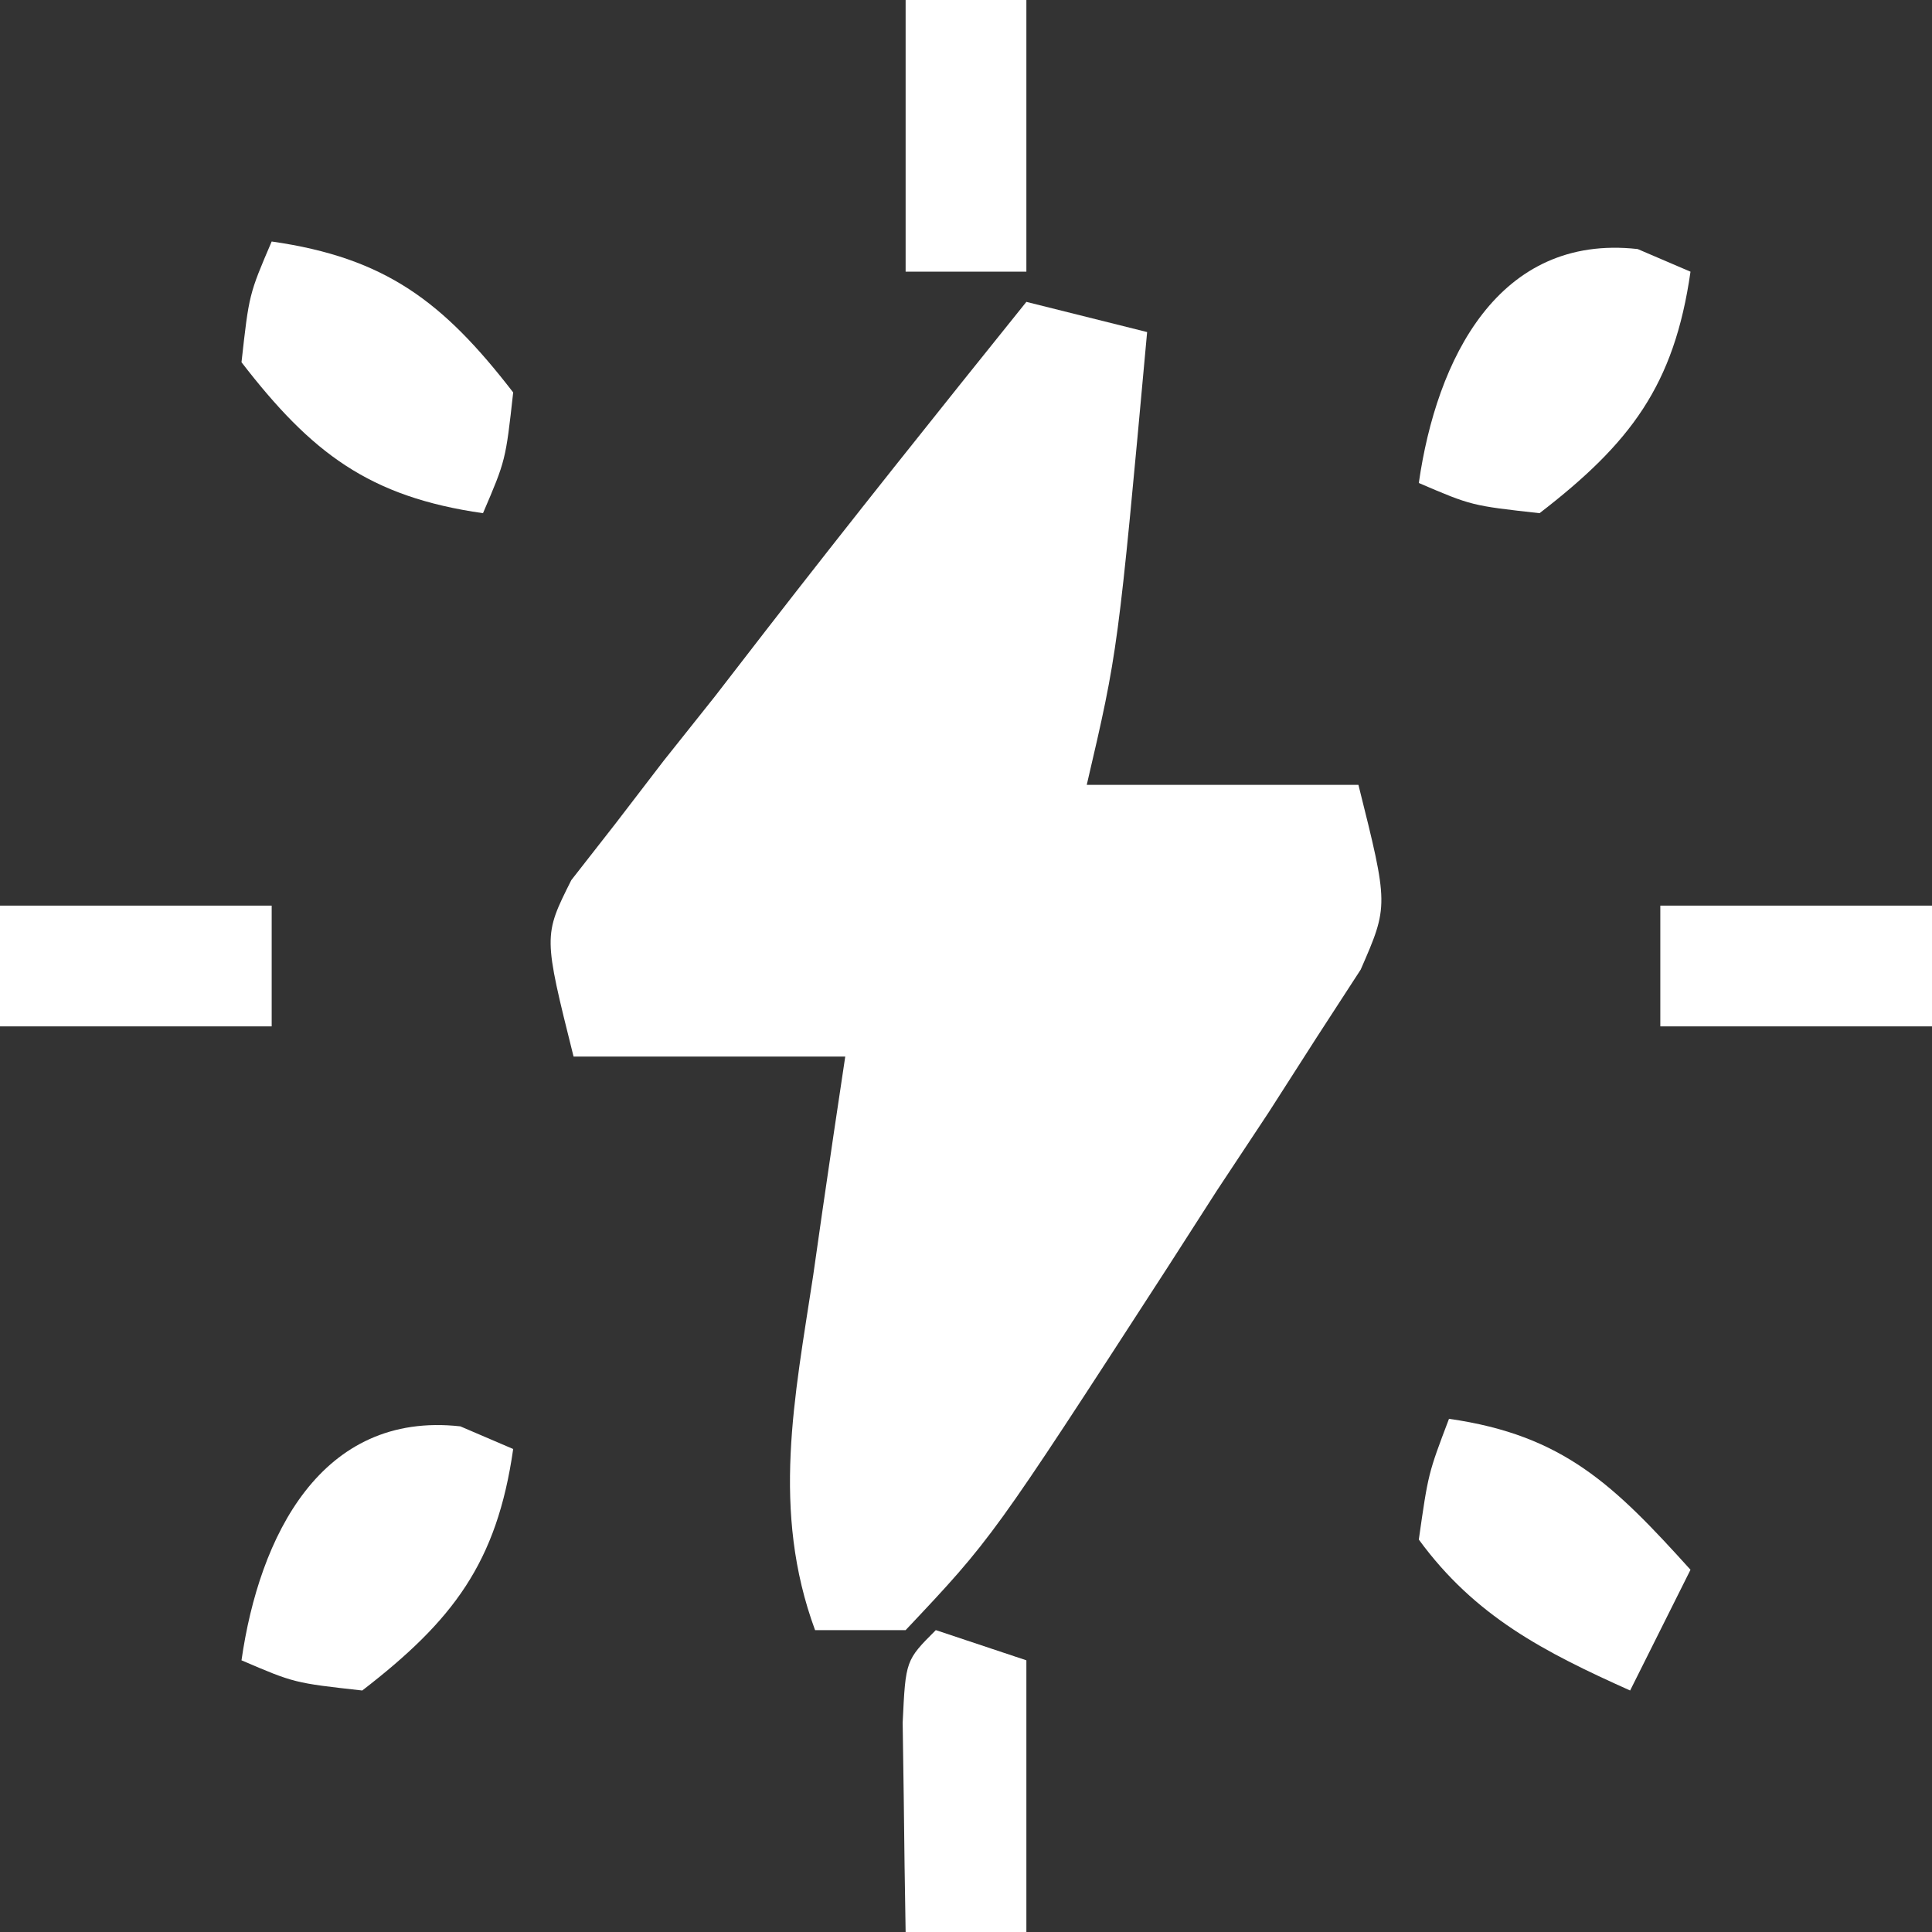
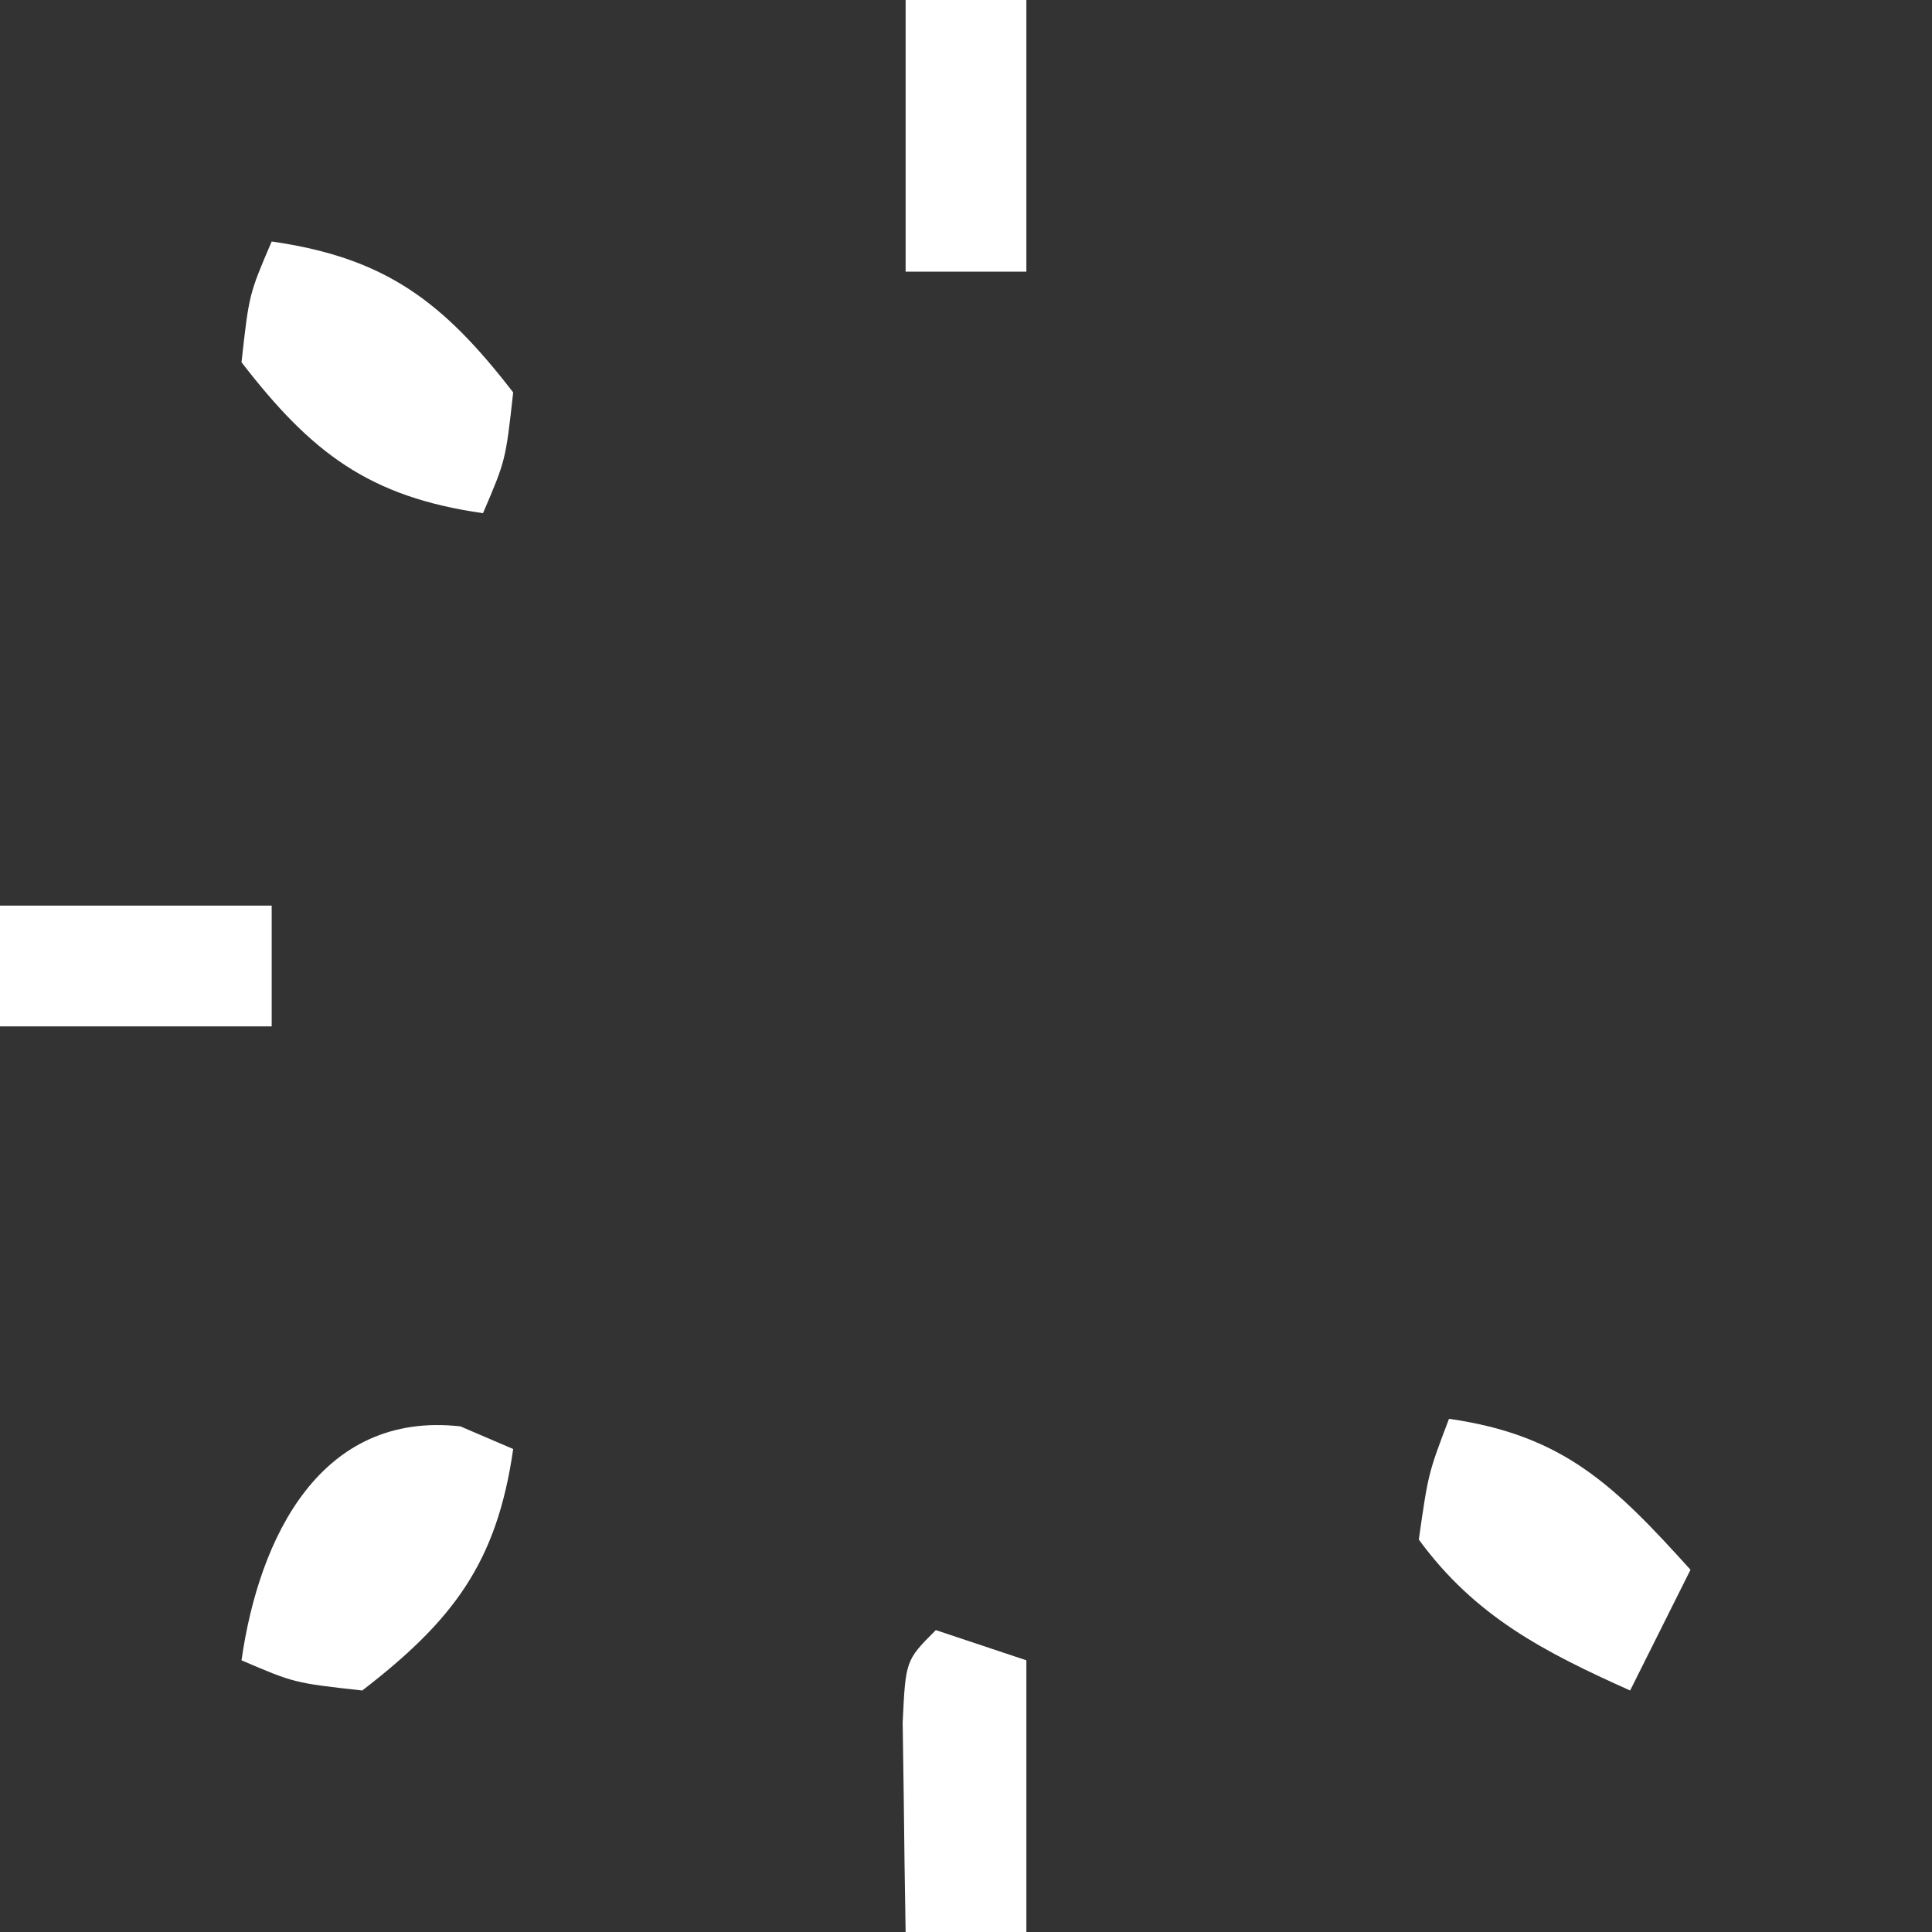
<svg xmlns="http://www.w3.org/2000/svg" width="64" height="64">
  <rect width="100%" height="100%" fill="#333333" stroke="none" />
-   <path d="M0 0 C1.32 0.33 2.64 0.66 4 1 C3.036 11.558 3.036 11.558 2 16 C4.97 16 7.94 16 11 16 C12 20 12 20 11.075 22.119 C10.593 22.862 10.11 23.605 9.613 24.371 C9.087 25.193 8.56 26.015 8.018 26.861 C7.455 27.711 6.892 28.562 6.312 29.438 C5.769 30.284 5.226 31.13 4.666 32.002 C-1.136 40.962 -1.136 40.962 -4 44 C-4.99 44 -5.98 44 -7 44 C-8.458 40.043 -7.679 36.302 -7.062 32.25 C-6.963 31.553 -6.863 30.855 -6.76 30.137 C-6.513 28.423 -6.258 26.712 -6 25 C-8.97 25 -11.94 25 -15 25 C-16 21 -16 21 -15.075 19.156 C-14.593 18.539 -14.11 17.921 -13.613 17.285 C-13.087 16.599 -12.56 15.912 -12.018 15.205 C-11.455 14.498 -10.892 13.791 -10.312 13.062 C-9.769 12.359 -9.226 11.656 -8.666 10.932 C-5.817 7.256 -2.914 3.624 0 0 Z " fill="#FFFFFF" transform="translate(34,10)" />
-   <path d="M0 0 C0.866 0.371 0.866 0.371 1.75 0.75 C1.211 4.523 -0.245 6.432 -3.25 8.75 C-5.5 8.5 -5.5 8.5 -7.25 7.75 C-6.665 3.657 -4.622 -0.514 0 0 Z " fill="#FFFFFF" transform="translate(54.25,8.25)" />
  <path d="M0 0 C3.773 0.539 5.682 1.995 8 5 C7.75 7.25 7.75 7.25 7 9 C3.227 8.461 1.318 7.005 -1 4 C-0.75 1.75 -0.75 1.75 0 0 Z " fill="#FFFFFF" transform="translate(9,8)" />
  <path d="M0 0 C0.866 0.371 0.866 0.371 1.75 0.75 C1.211 4.523 -0.245 6.432 -3.25 8.75 C-5.5 8.5 -5.5 8.5 -7.25 7.75 C-6.665 3.657 -4.622 -0.514 0 0 Z " fill="#FFFFFF" transform="translate(15.25,47.25)" />
  <path d="M0 0 C3.796 0.542 5.472 2.201 8 5 C7.34 6.32 6.68 7.64 6 9 C3.156 7.725 0.862 6.549 -1 4 C-0.688 1.812 -0.688 1.812 0 0 Z " fill="#FFFFFF" transform="translate(48,47)" />
  <path d="M0 0 C0.99 0.33 1.98 0.66 3 1 C3 3.97 3 6.94 3 10 C1.68 10 0.36 10 -1 10 C-1.027 8.521 -1.046 7.042 -1.062 5.562 C-1.074 4.739 -1.086 3.915 -1.098 3.066 C-1 1 -1 1 0 0 Z " fill="#FFFFFF" transform="translate(31,54)" />
-   <path d="M0 0 C2.97 0 5.94 0 9 0 C9 1.32 9 2.64 9 4 C6.03 4 3.06 4 0 4 C0 2.68 0 1.36 0 0 Z " fill="#FFFFFF" transform="translate(55,30)" />
  <path d="M0 0 C2.97 0 5.94 0 9 0 C9 1.32 9 2.64 9 4 C6.03 4 3.06 4 0 4 C0 2.68 0 1.36 0 0 Z " fill="#FFFFFF" transform="translate(0,30)" />
-   <path d="M0 0 C1.32 0 2.64 0 4 0 C4 2.97 4 5.94 4 9 C2.68 9 1.36 9 0 9 C0 6.03 0 3.06 0 0 Z " fill="#FFFFFF" transform="translate(30,0)" />
+   <path d="M0 0 C1.32 0 2.64 0 4 0 C4 2.97 4 5.94 4 9 C2.68 9 1.36 9 0 9 Z " fill="#FFFFFF" transform="translate(30,0)" />
</svg>